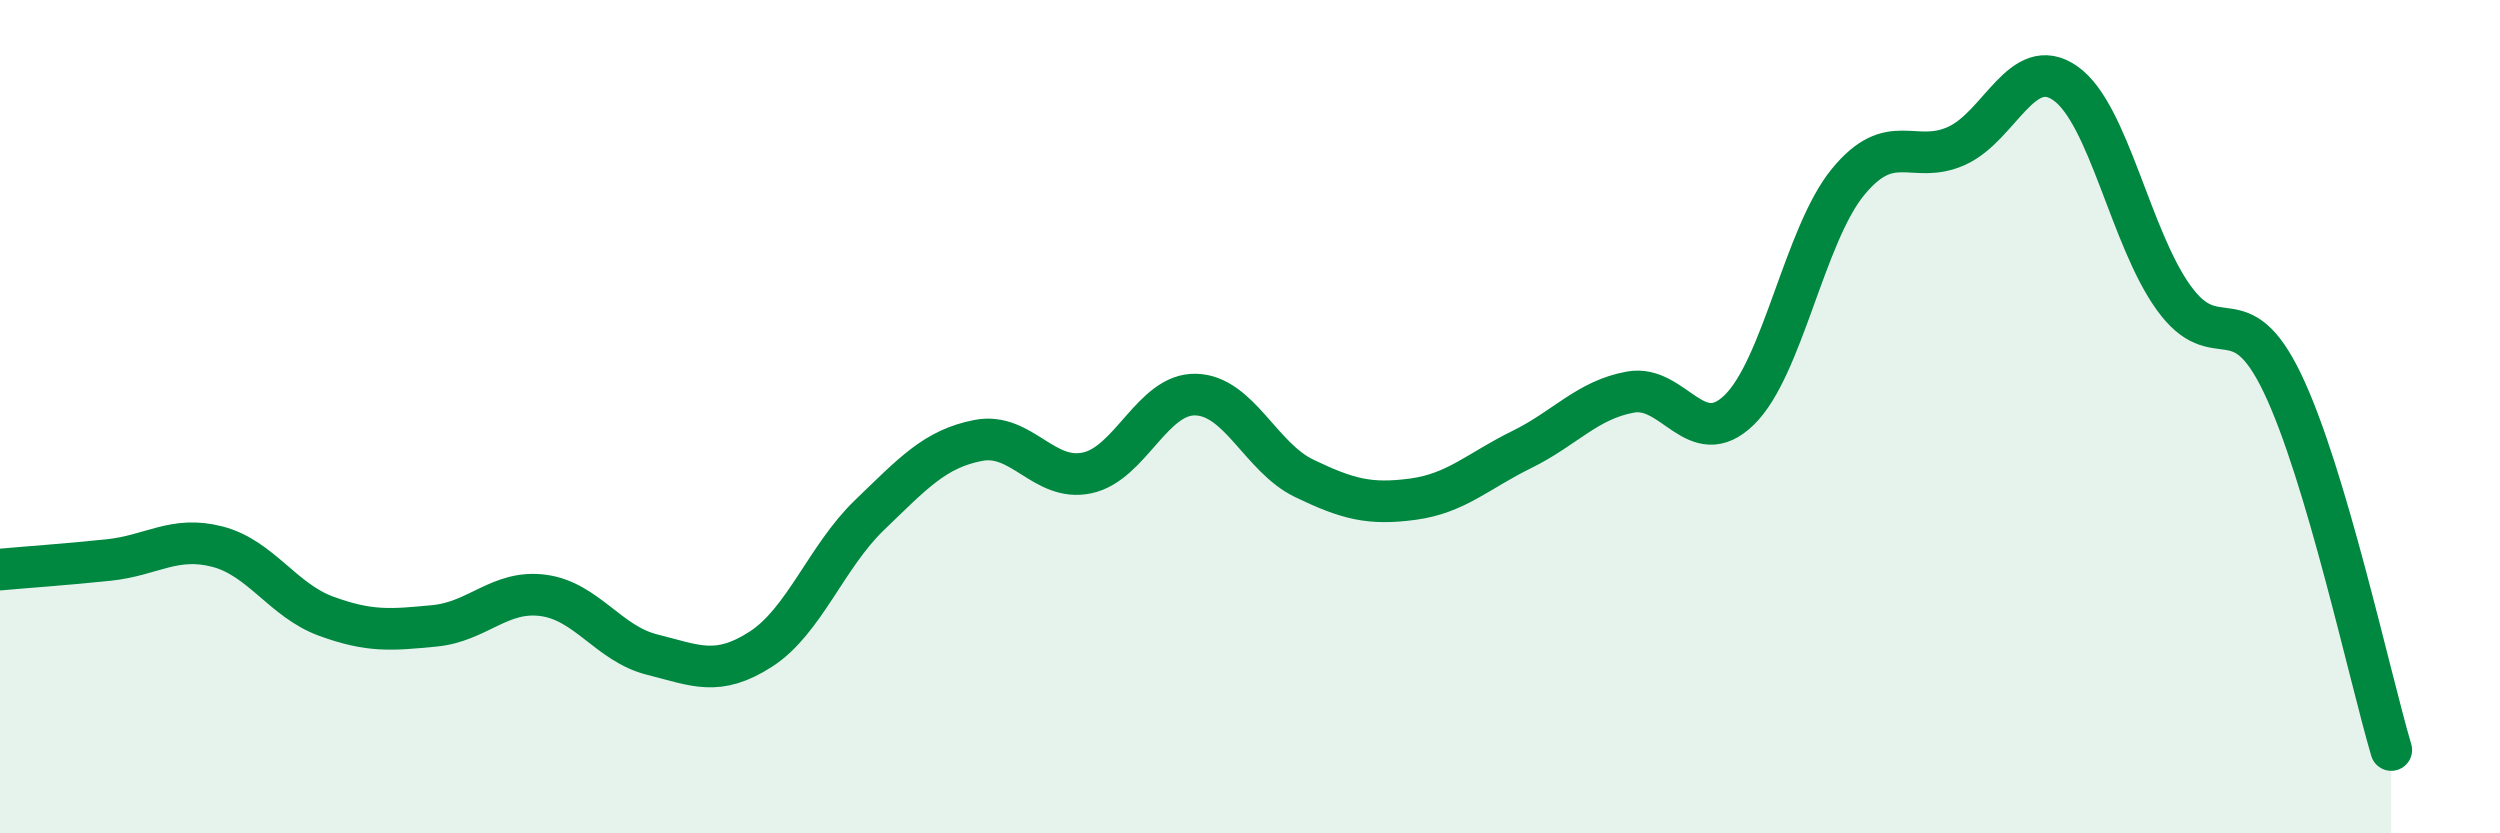
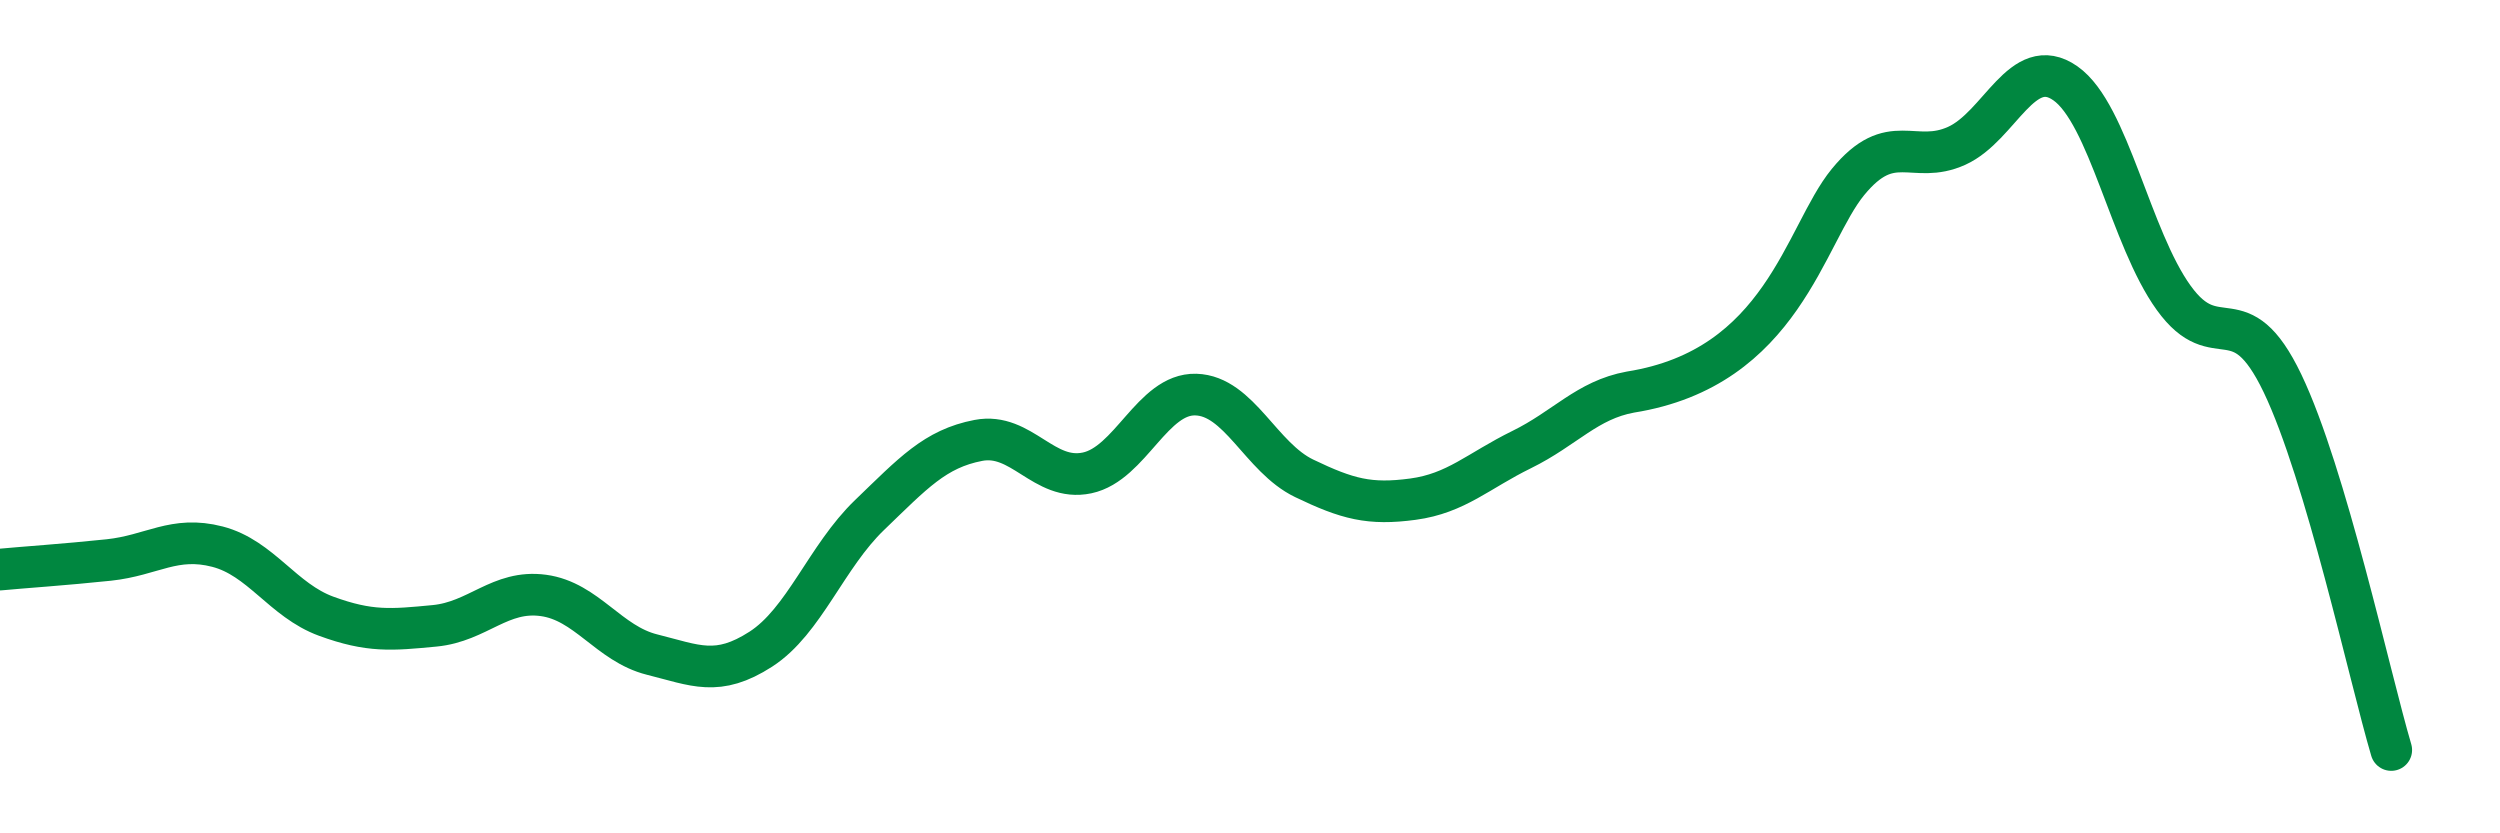
<svg xmlns="http://www.w3.org/2000/svg" width="60" height="20" viewBox="0 0 60 20">
-   <path d="M 0,13.67 C 0.52,13.62 1.57,13.55 2.61,13.44 C 3.65,13.33 4.18,12.85 5.22,13.12 C 6.26,13.39 6.79,14.41 7.83,14.79 C 8.87,15.17 9.39,15.12 10.43,15.02 C 11.47,14.92 12,14.15 13.04,14.29 C 14.08,14.43 14.61,15.45 15.65,15.71 C 16.69,15.97 17.22,16.25 18.26,15.58 C 19.3,14.91 19.83,13.36 20.87,12.36 C 21.91,11.36 22.44,10.77 23.48,10.57 C 24.52,10.37 25.05,11.57 26.09,11.35 C 27.13,11.13 27.66,9.44 28.7,9.47 C 29.74,9.5 30.26,10.98 31.3,11.48 C 32.34,11.98 32.87,12.12 33.91,11.98 C 34.95,11.84 35.48,11.3 36.52,10.79 C 37.56,10.28 38.09,9.6 39.13,9.41 C 40.17,9.22 40.7,10.85 41.74,9.84 C 42.78,8.83 43.31,5.64 44.35,4.37 C 45.39,3.1 45.92,3.97 46.96,3.5 C 48,3.03 48.53,1.27 49.57,2 C 50.61,2.73 51.13,5.71 52.17,7.15 C 53.21,8.59 53.74,7.03 54.78,9.2 C 55.82,11.37 56.87,16.24 57.39,18L57.39 20L0 20Z" fill="#008740" opacity="0.1" stroke-linecap="round" stroke-linejoin="round" />
-   <path d="M 0,13.67 C 0.52,13.62 1.57,13.55 2.61,13.44 C 3.65,13.33 4.18,12.85 5.22,13.12 C 6.26,13.39 6.79,14.41 7.83,14.79 C 8.87,15.17 9.39,15.12 10.43,15.02 C 11.47,14.92 12,14.15 13.04,14.29 C 14.08,14.43 14.61,15.45 15.65,15.71 C 16.69,15.97 17.22,16.25 18.26,15.58 C 19.3,14.91 19.83,13.36 20.87,12.36 C 21.91,11.36 22.44,10.77 23.48,10.57 C 24.52,10.37 25.05,11.57 26.09,11.35 C 27.13,11.13 27.66,9.44 28.7,9.47 C 29.74,9.5 30.26,10.98 31.3,11.48 C 32.34,11.98 32.87,12.12 33.91,11.98 C 34.95,11.84 35.48,11.3 36.52,10.79 C 37.56,10.28 38.09,9.6 39.13,9.41 C 40.17,9.22 40.7,10.85 41.74,9.84 C 42.78,8.83 43.31,5.64 44.35,4.37 C 45.39,3.1 45.92,3.97 46.96,3.5 C 48,3.03 48.53,1.27 49.57,2 C 50.61,2.73 51.13,5.71 52.17,7.15 C 53.21,8.59 53.74,7.03 54.78,9.2 C 55.82,11.37 56.87,16.24 57.39,18" stroke="#008740" stroke-width="1" fill="none" stroke-linecap="round" stroke-linejoin="round" />
+   <path d="M 0,13.67 C 0.52,13.62 1.57,13.55 2.61,13.44 C 3.65,13.33 4.18,12.85 5.22,13.12 C 6.26,13.39 6.79,14.41 7.83,14.79 C 8.87,15.17 9.39,15.12 10.43,15.02 C 11.47,14.92 12,14.15 13.04,14.29 C 14.08,14.43 14.61,15.45 15.65,15.71 C 16.69,15.97 17.22,16.25 18.26,15.58 C 19.3,14.91 19.83,13.36 20.87,12.36 C 21.91,11.36 22.44,10.77 23.48,10.57 C 24.52,10.37 25.05,11.57 26.09,11.35 C 27.13,11.13 27.66,9.44 28.7,9.47 C 29.74,9.5 30.26,10.98 31.3,11.48 C 32.34,11.98 32.87,12.12 33.91,11.98 C 34.95,11.84 35.48,11.3 36.52,10.79 C 37.56,10.28 38.09,9.6 39.13,9.41 C 42.78,8.83 43.31,5.64 44.35,4.37 C 45.39,3.1 45.92,3.97 46.96,3.5 C 48,3.03 48.53,1.27 49.57,2 C 50.61,2.73 51.13,5.71 52.17,7.15 C 53.21,8.59 53.74,7.03 54.78,9.2 C 55.82,11.37 56.87,16.24 57.39,18" stroke="#008740" stroke-width="1" fill="none" stroke-linecap="round" stroke-linejoin="round" />
</svg>